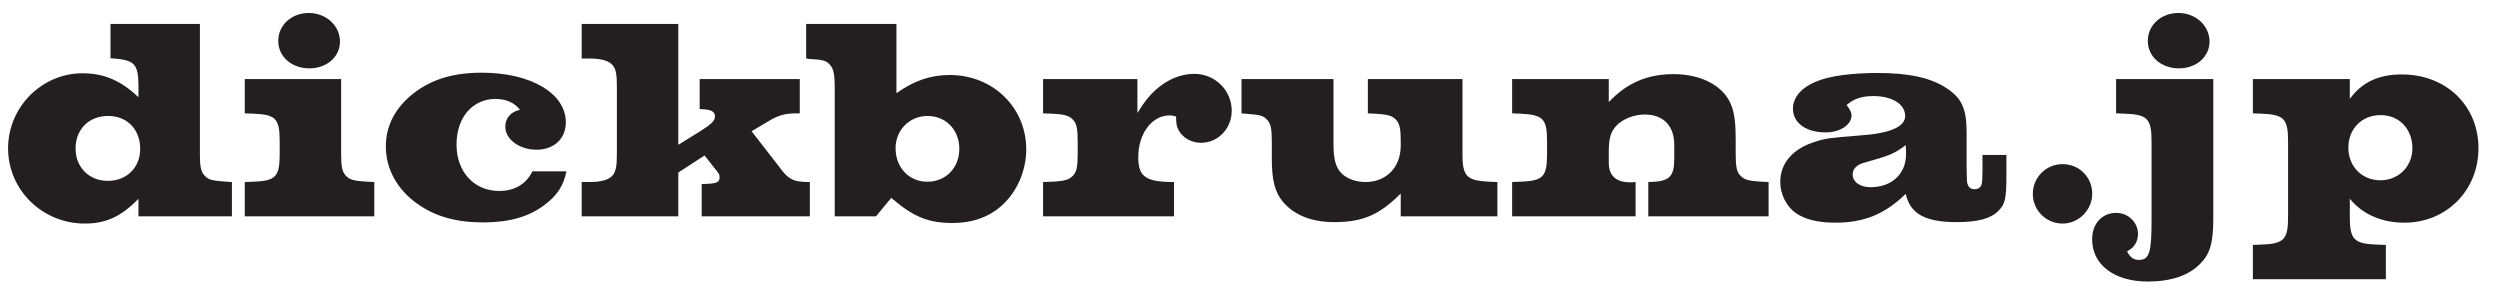
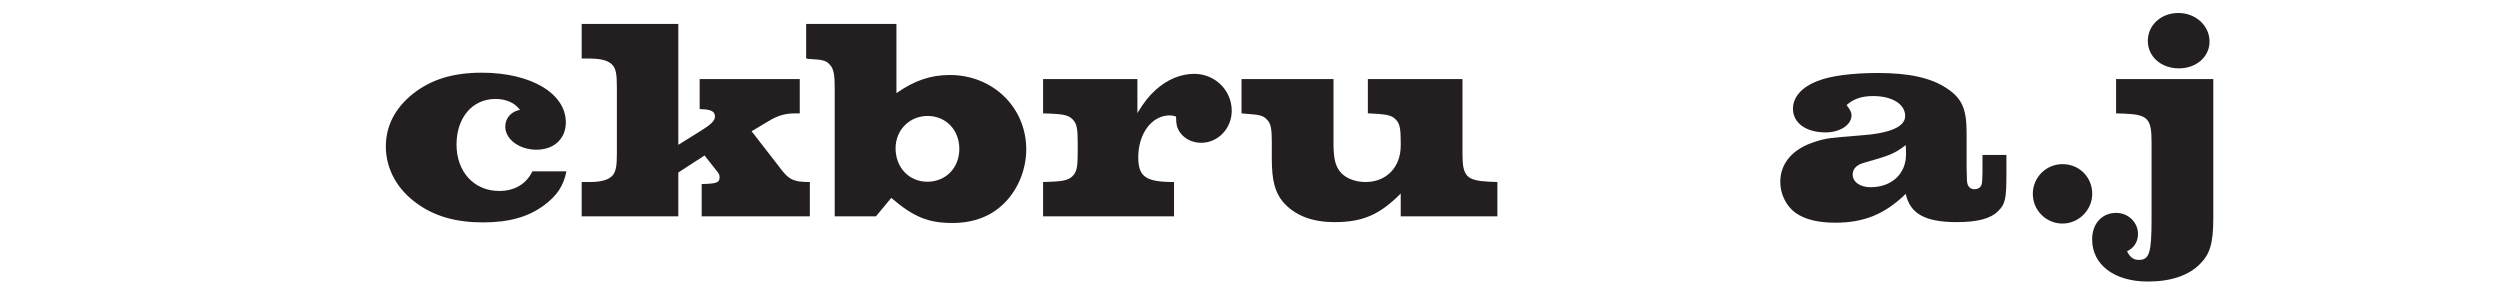
<svg xmlns="http://www.w3.org/2000/svg" width="104" height="12" viewBox="0 0 104 12" fill="none">
-   <path d="M97.752 3.288V4.116C98.256 3.42 98.952 3.096 99.912 3.096C101.76 3.096 103.104 4.392 103.104 6.168C103.104 7.92 101.772 9.264 100.02 9.264C99.084 9.264 98.28 8.916 97.752 8.268V9.012C97.752 9.96 97.92 10.14 98.88 10.176L99.252 10.188V11.616H93.72V10.188L94.056 10.176C95.016 10.14 95.184 9.972 95.184 9.012V5.892C95.184 4.932 95.016 4.764 94.056 4.728L93.72 4.716V3.288H97.752ZM99.036 4.788C98.256 4.788 97.692 5.352 97.692 6.144C97.692 6.924 98.256 7.5 99.024 7.5C99.78 7.5 100.356 6.924 100.356 6.168C100.356 5.364 99.804 4.788 99.036 4.788Z" fill="#231F20" />
  <path d="M92.073 3.288V9.06C92.073 10.116 91.941 10.56 91.521 10.98C91.053 11.46 90.309 11.712 89.349 11.712C87.957 11.712 87.033 11.016 87.033 9.96C87.033 9.3 87.441 8.856 88.041 8.856C88.533 8.856 88.941 9.252 88.941 9.732C88.941 10.056 88.773 10.32 88.485 10.452C88.617 10.716 88.761 10.812 88.977 10.812C89.409 10.812 89.505 10.524 89.505 9.144V5.892C89.505 4.932 89.337 4.764 88.377 4.728L88.029 4.716V3.288H92.073ZM90.621 0.54C91.341 0.54 91.917 1.068 91.917 1.728C91.917 2.364 91.365 2.844 90.645 2.844C89.901 2.844 89.349 2.352 89.349 1.704C89.349 1.044 89.901 0.54 90.621 0.54Z" fill="#231F20" />
  <path d="M85.801 6.828C86.497 6.828 87.037 7.368 87.037 8.064C87.037 8.736 86.473 9.3 85.801 9.3C85.117 9.3 84.565 8.748 84.565 8.064C84.565 7.38 85.117 6.828 85.801 6.828Z" fill="#231F20" />
  <path d="M82.471 6.444H83.467V7.248C83.467 8.256 83.419 8.496 83.131 8.772C82.819 9.096 82.267 9.24 81.403 9.24C80.083 9.24 79.459 8.892 79.279 8.064C78.415 8.904 77.551 9.264 76.351 9.264C75.631 9.264 75.091 9.132 74.695 8.856C74.311 8.58 74.059 8.076 74.059 7.572C74.059 6.78 74.587 6.18 75.523 5.892C75.979 5.748 76.111 5.736 77.311 5.64C78.619 5.556 79.255 5.28 79.255 4.824C79.255 4.332 78.715 3.996 77.923 3.996C77.443 3.996 77.107 4.116 76.819 4.368C76.975 4.584 77.023 4.668 77.023 4.8C77.023 5.196 76.543 5.508 75.943 5.508C75.127 5.508 74.587 5.112 74.587 4.524C74.587 4.044 74.947 3.624 75.607 3.372C76.135 3.156 77.047 3.036 78.127 3.036C79.423 3.036 80.335 3.24 80.983 3.672C81.619 4.092 81.811 4.524 81.811 5.532V6.96C81.823 7.56 81.823 7.56 81.847 7.644C81.883 7.788 81.991 7.872 82.135 7.872C82.315 7.872 82.423 7.776 82.447 7.62C82.459 7.536 82.459 7.536 82.471 7.176V6.444ZM79.279 6.036C78.799 6.396 78.655 6.456 77.515 6.78C77.227 6.864 77.071 7.032 77.071 7.26C77.071 7.572 77.383 7.788 77.815 7.788C78.691 7.788 79.291 7.236 79.291 6.42C79.291 6.324 79.291 6.18 79.279 6.036Z" fill="#231F20" />
-   <path d="M66.925 3.288V4.248C67.681 3.444 68.533 3.084 69.625 3.084C70.561 3.084 71.353 3.408 71.785 3.96C72.097 4.368 72.205 4.824 72.205 5.808V6.396C72.205 6.888 72.241 7.116 72.361 7.26C72.541 7.476 72.697 7.524 73.321 7.56L73.573 7.572V9H68.569V7.572C69.445 7.56 69.649 7.368 69.649 6.6V6.024C69.649 5.232 69.193 4.764 68.425 4.764C67.969 4.764 67.525 4.944 67.249 5.22C67.009 5.472 66.925 5.748 66.925 6.3V6.768C66.925 7.308 67.225 7.584 67.813 7.584C67.873 7.584 67.945 7.584 68.041 7.572V9H62.905V7.572L63.229 7.56C64.201 7.524 64.357 7.356 64.357 6.396V5.892C64.357 4.932 64.201 4.776 63.229 4.728L62.905 4.716V3.288H66.925Z" fill="#231F20" />
  <path d="M60.839 3.288V6.396C60.839 7.344 61.007 7.512 61.967 7.56L62.291 7.572V9H58.27V8.052C57.383 8.94 56.687 9.24 55.511 9.24C54.562 9.24 53.843 8.952 53.362 8.388C53.038 7.992 52.907 7.5 52.907 6.6V5.892C52.907 5.4 52.87 5.172 52.751 5.028C52.571 4.812 52.474 4.776 51.779 4.728L51.647 4.716V3.288H55.474V5.988C55.474 6.612 55.559 6.948 55.798 7.2C56.014 7.428 56.398 7.572 56.806 7.572C57.67 7.572 58.27 6.96 58.27 6.06V5.892C58.27 5.4 58.234 5.184 58.114 5.028C57.934 4.812 57.779 4.764 57.154 4.728L56.903 4.716V3.288H60.839Z" fill="#231F20" />
  <path d="M47.316 3.288V4.704C47.616 4.212 47.796 3.996 48.084 3.732C48.564 3.3 49.128 3.072 49.68 3.072C50.544 3.072 51.24 3.756 51.24 4.608C51.24 5.34 50.676 5.94 49.968 5.94C49.488 5.94 49.08 5.652 48.96 5.244C48.936 5.136 48.924 5.052 48.924 4.848C48.816 4.812 48.708 4.8 48.66 4.8C47.916 4.8 47.352 5.556 47.352 6.54C47.352 7.356 47.664 7.572 48.84 7.572V9H43.392V7.572L43.716 7.56C44.304 7.536 44.508 7.476 44.676 7.26C44.796 7.104 44.832 6.888 44.832 6.396V5.892C44.832 5.4 44.796 5.184 44.676 5.028C44.508 4.812 44.304 4.752 43.716 4.728L43.392 4.716V3.288H47.316Z" fill="#231F20" />
  <path d="M34.724 9V3.612C34.724 3.132 34.676 2.892 34.568 2.748C34.388 2.52 34.292 2.484 33.608 2.448L33.536 2.424V0.996H37.292V3.876C38.036 3.348 38.72 3.12 39.512 3.12C41.3 3.12 42.692 4.464 42.692 6.216C42.692 7.02 42.368 7.848 41.816 8.412C41.264 8.988 40.52 9.276 39.62 9.276C38.612 9.276 38 9.024 37.076 8.232L36.44 9H34.724ZM38.588 4.824C37.832 4.824 37.256 5.412 37.256 6.168C37.256 6.972 37.82 7.56 38.576 7.56C39.344 7.56 39.908 6.984 39.908 6.192C39.908 5.4 39.344 4.824 38.588 4.824Z" fill="#231F20" />
  <path d="M29.106 3.288H33.27V4.716H33.102C32.67 4.716 32.358 4.8 31.95 5.052L31.266 5.46L32.394 6.912C32.802 7.476 32.994 7.572 33.69 7.572V9H29.19V7.656C29.802 7.644 29.934 7.596 29.934 7.38C29.934 7.26 29.922 7.236 29.754 7.032L29.31 6.468L28.218 7.176V9H24.198V7.572H24.534C25.026 7.572 25.35 7.476 25.506 7.272C25.626 7.104 25.662 6.888 25.662 6.396V3.612C25.662 3.12 25.626 2.892 25.506 2.736C25.35 2.532 25.038 2.436 24.534 2.436H24.198V0.996H28.218V6.024L29.106 5.472C29.574 5.184 29.742 5.028 29.742 4.848C29.742 4.656 29.61 4.572 29.298 4.548C29.274 4.548 29.19 4.548 29.106 4.536V3.288Z" fill="#231F20" />
  <path d="M22.147 7.128H23.563C23.443 7.728 23.179 8.136 22.627 8.544C21.979 9.024 21.175 9.252 20.095 9.252C18.991 9.252 18.115 9.012 17.371 8.484C16.531 7.896 16.051 7.032 16.051 6.096C16.051 5.232 16.435 4.5 17.179 3.9C17.947 3.3 18.847 3.024 20.047 3.024C22.087 3.024 23.539 3.888 23.539 5.088C23.539 5.772 23.047 6.228 22.315 6.228C21.607 6.228 21.019 5.796 21.019 5.268C21.019 4.908 21.271 4.632 21.631 4.572C21.415 4.272 21.043 4.116 20.611 4.116C19.651 4.116 18.991 4.896 18.991 6.012C18.991 7.152 19.723 7.944 20.767 7.944C21.403 7.944 21.895 7.656 22.147 7.128Z" fill="#231F20" />
-   <path d="M14.191 3.288V6.396C14.191 6.888 14.227 7.104 14.347 7.26C14.515 7.476 14.683 7.524 15.307 7.56L15.571 7.572V9H10.183V7.572L10.519 7.56C11.479 7.524 11.635 7.356 11.635 6.396V5.892C11.635 4.932 11.479 4.764 10.519 4.728L10.183 4.716V3.288H14.191ZM12.847 0.54C13.567 0.54 14.143 1.068 14.143 1.728C14.143 2.364 13.591 2.844 12.871 2.844C12.127 2.844 11.575 2.352 11.575 1.704C11.575 1.044 12.127 0.54 12.847 0.54Z" fill="#231F20" />
-   <path d="M8.316 0.996V6.396C8.316 6.9 8.352 7.104 8.472 7.26C8.652 7.476 8.76 7.512 9.432 7.56L9.648 7.572V9H5.76V8.268C5.04 9.012 4.404 9.3 3.528 9.3C1.764 9.3 0.336 7.908 0.336 6.168C0.336 4.452 1.74 3.048 3.432 3.048C4.32 3.048 5.028 3.348 5.76 4.044V3.612C5.76 2.64 5.604 2.484 4.596 2.424V0.996H8.316ZM4.5 4.824C3.696 4.824 3.144 5.376 3.144 6.18C3.144 6.96 3.708 7.524 4.488 7.524C5.268 7.524 5.832 6.972 5.832 6.192C5.832 5.388 5.292 4.824 4.5 4.824Z" fill="#231F20" />
</svg>